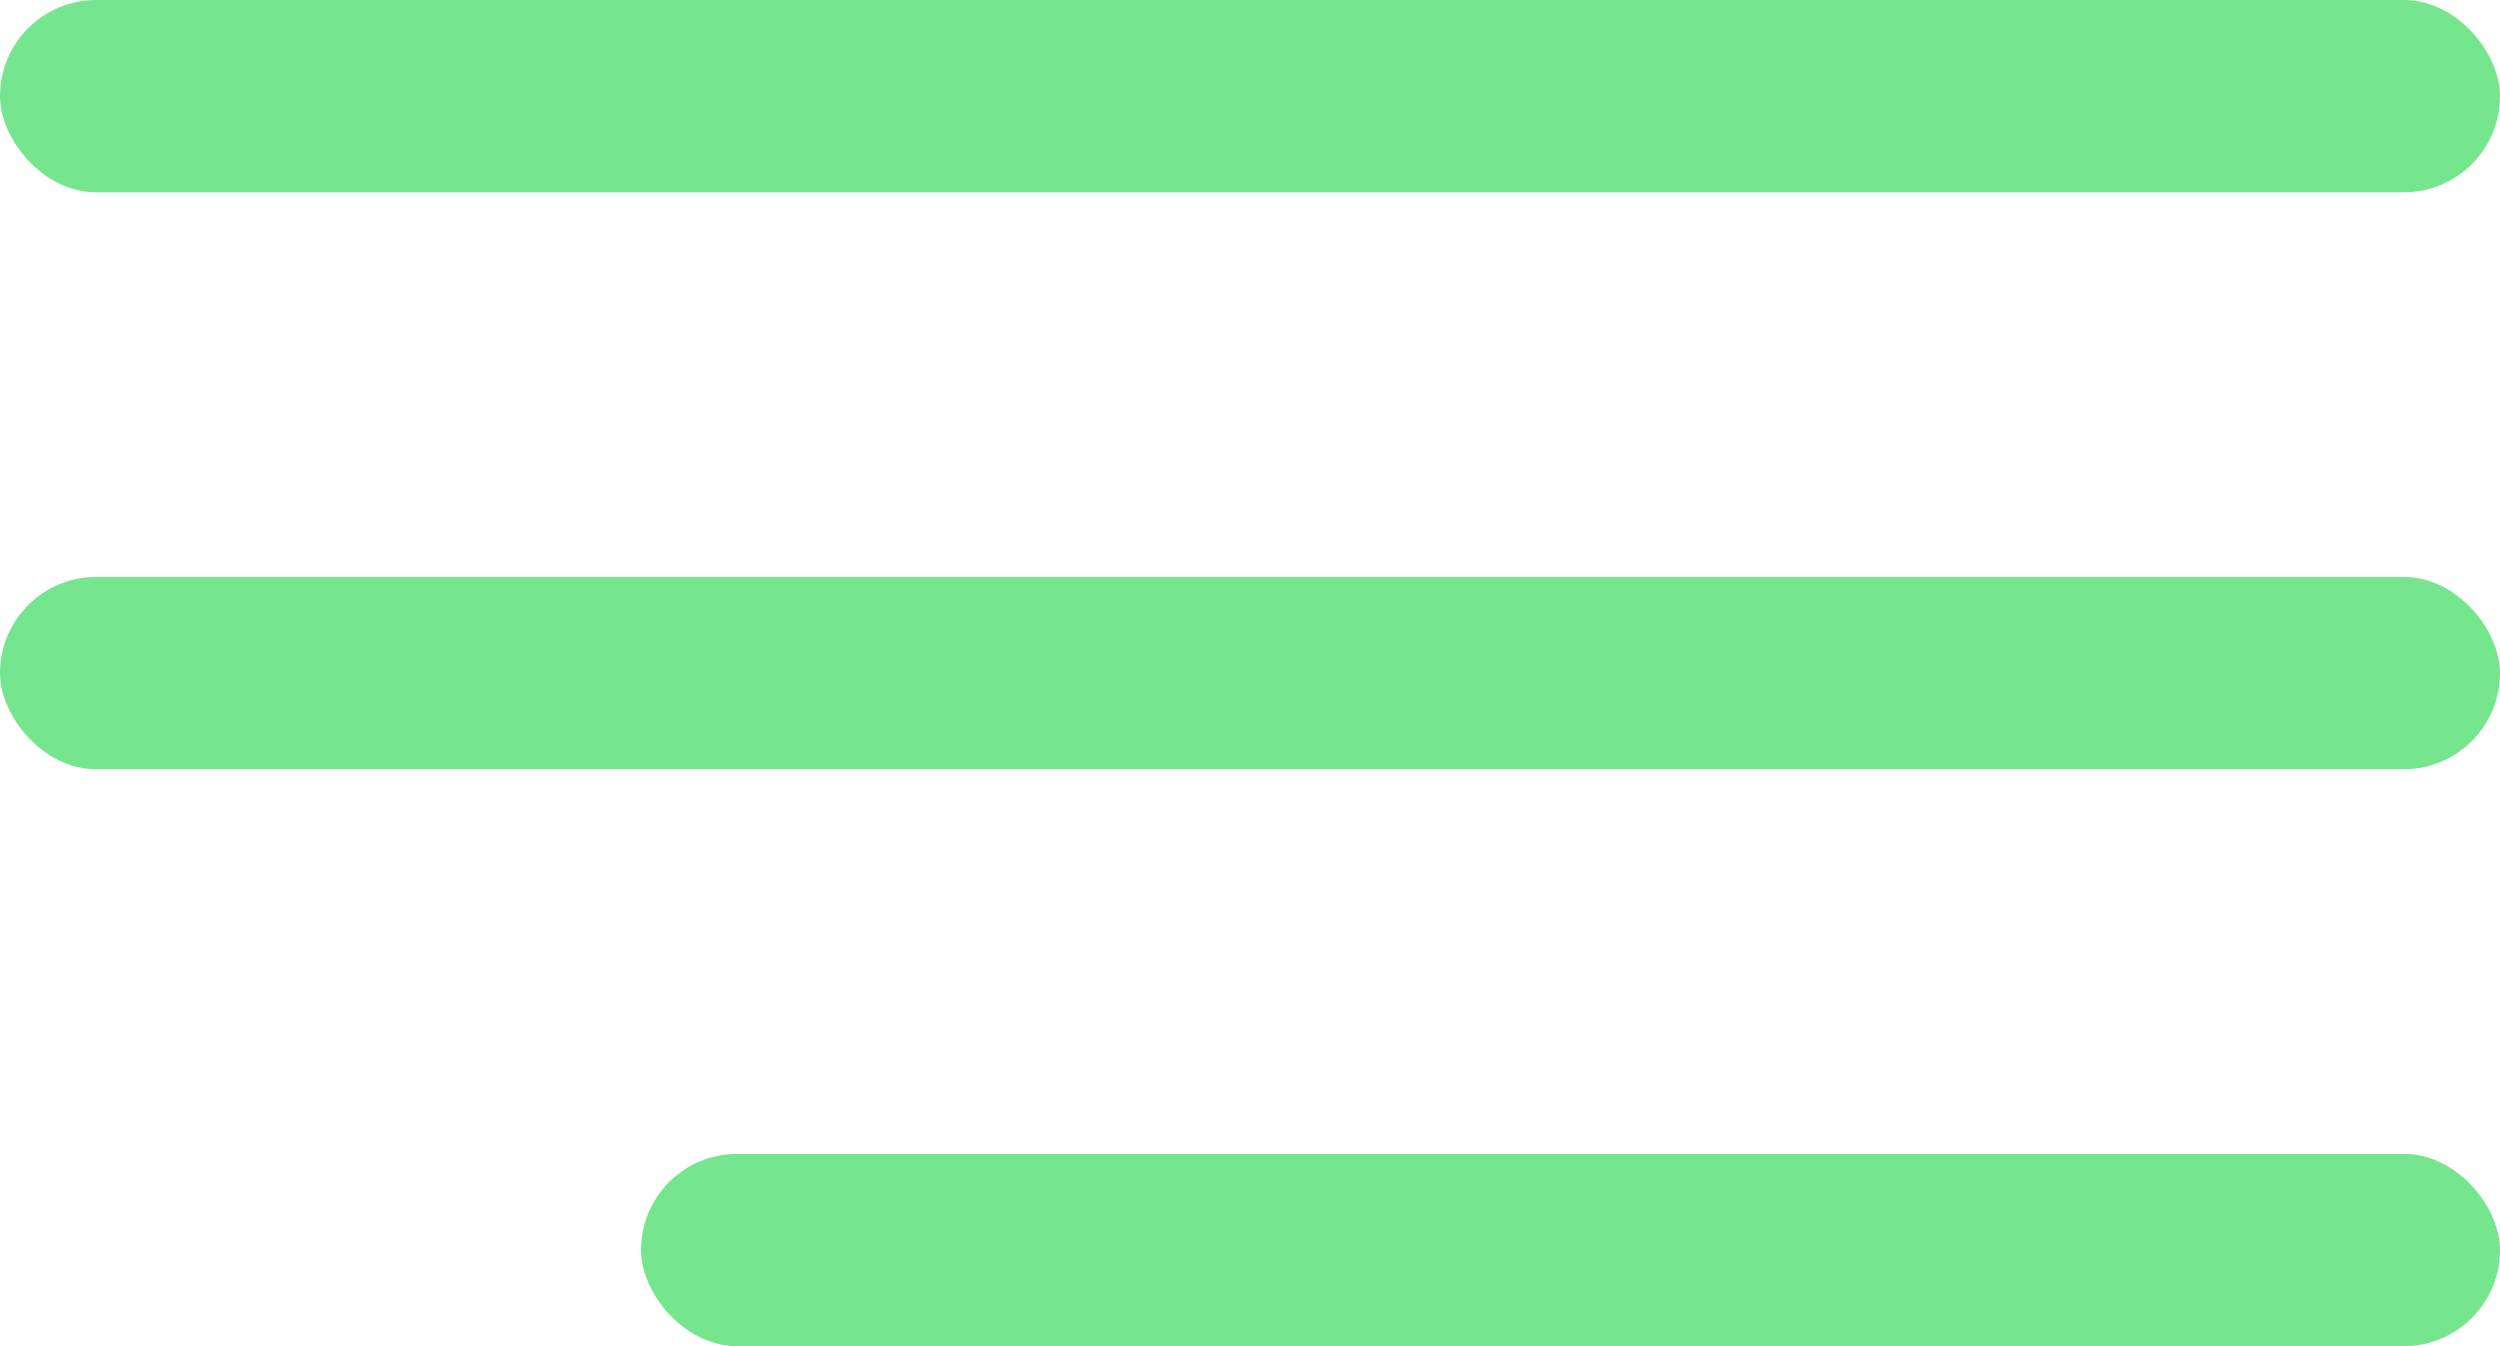
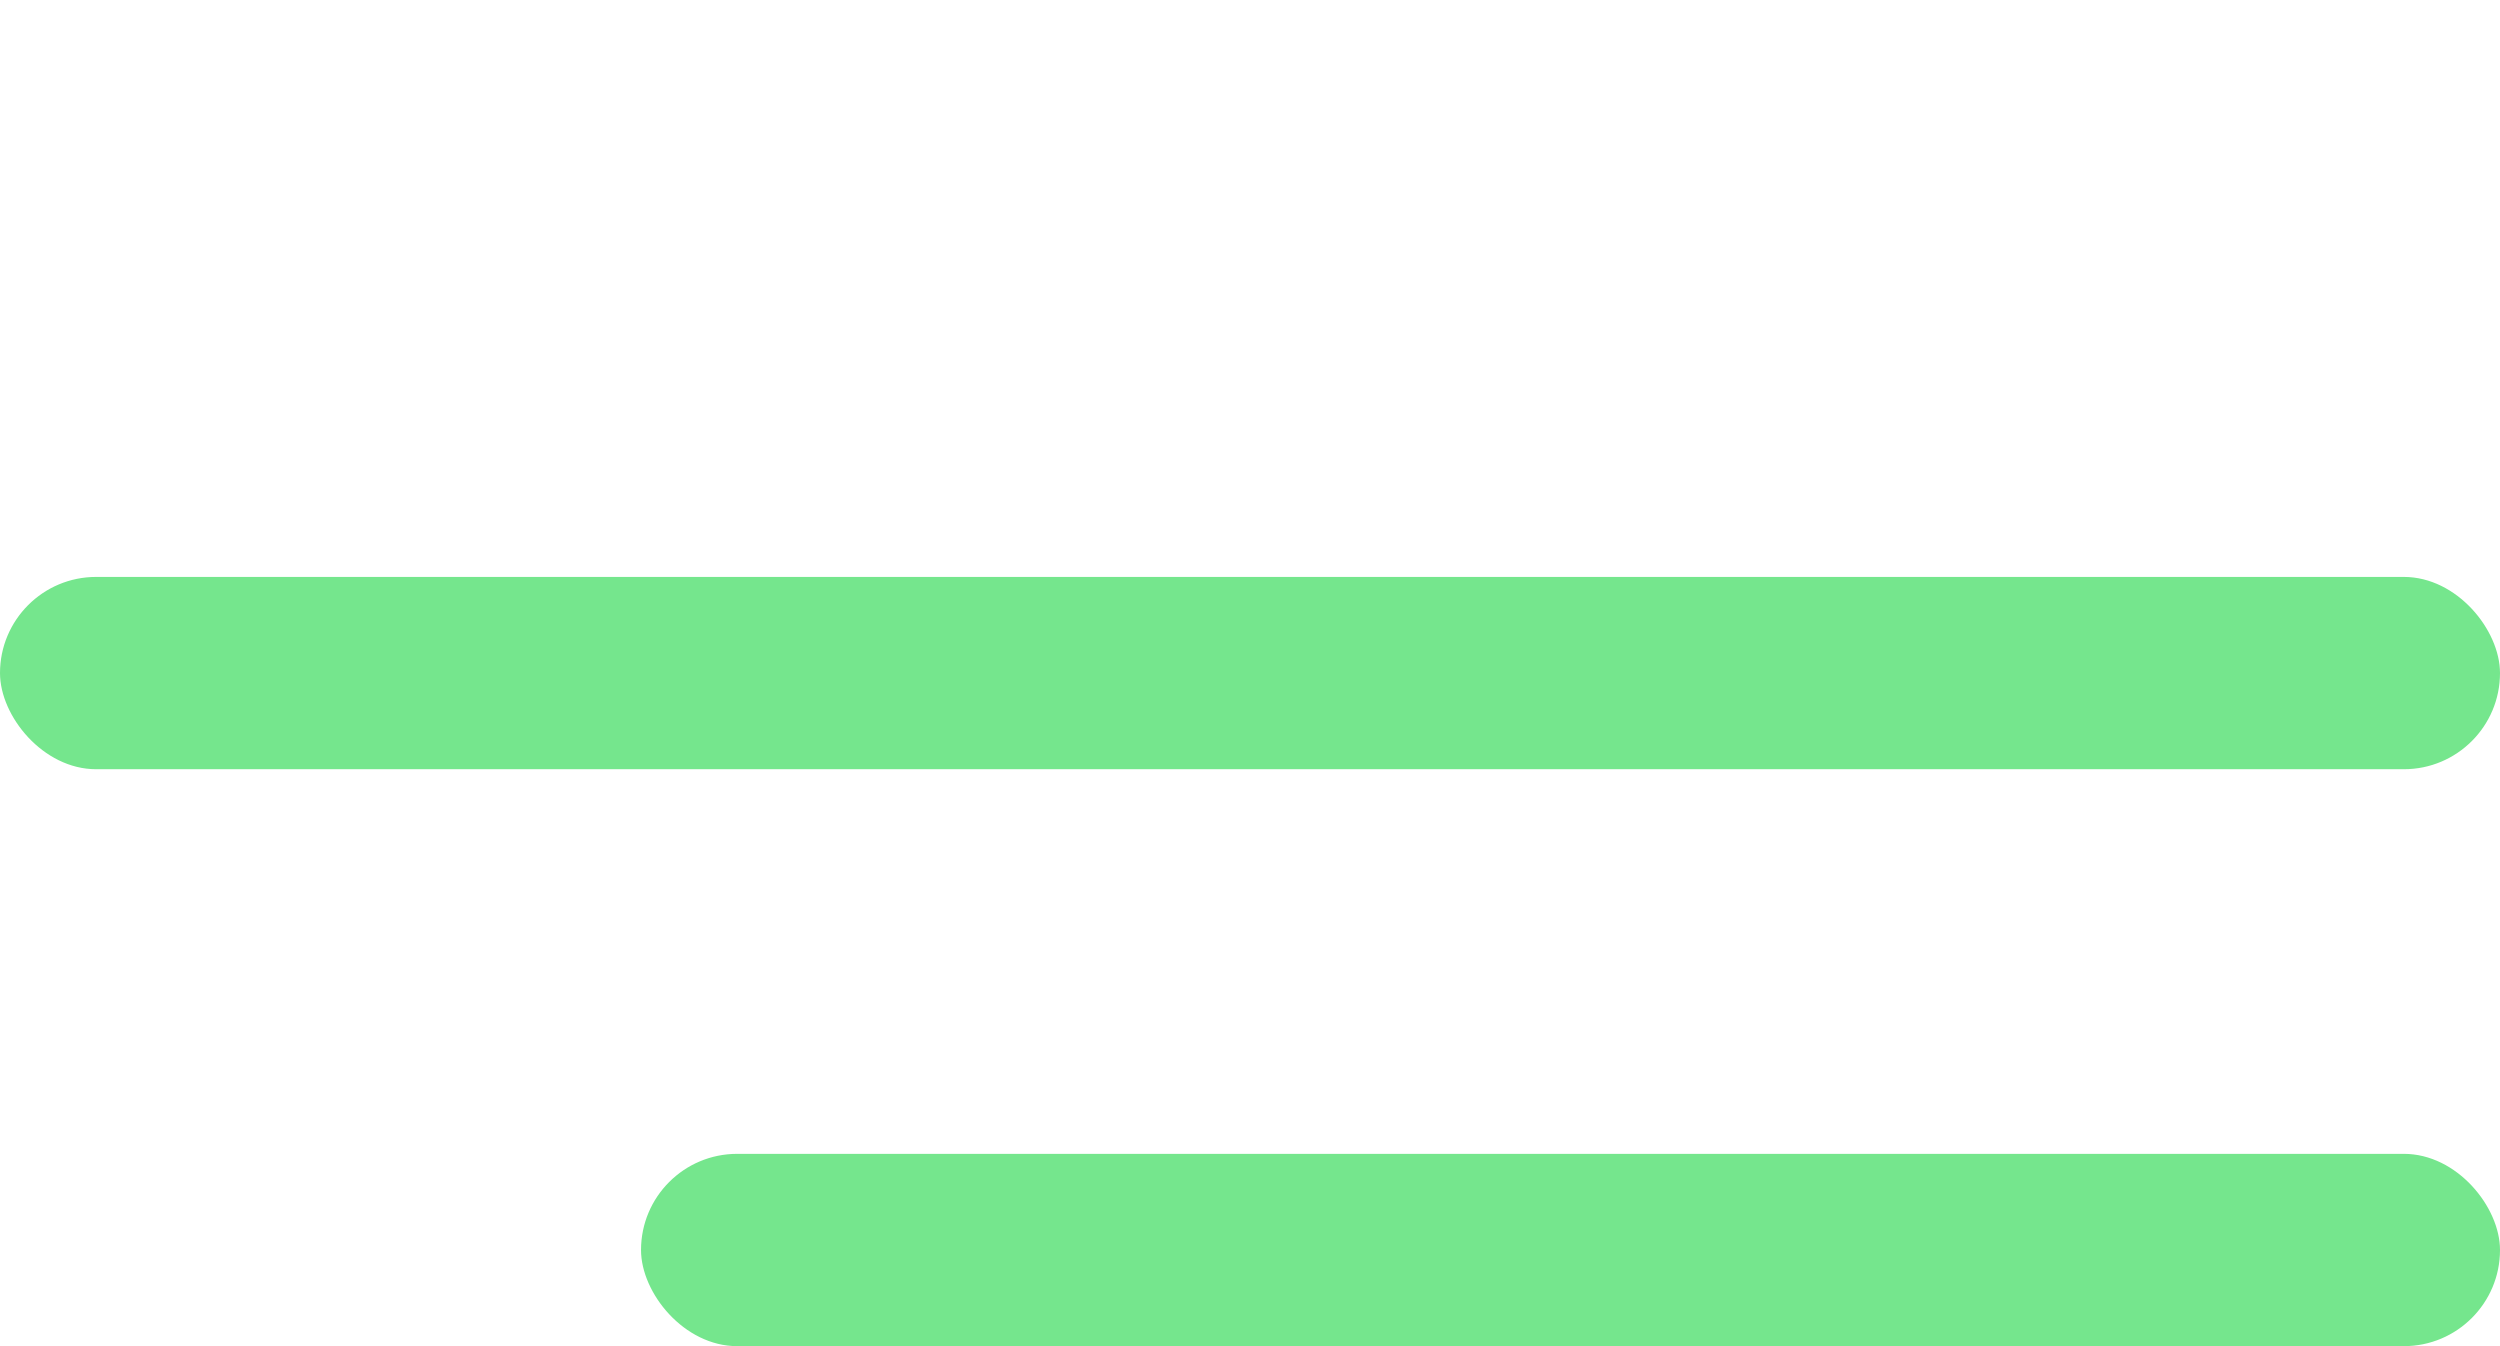
<svg xmlns="http://www.w3.org/2000/svg" width="39px" height="21px" viewBox="0 0 39 21" version="1.1">
  <g id="Page-1" stroke="none" stroke-width="1" fill="none" fill-rule="evenodd">
    <g id="Mobile" transform="translate(-268, -55)" fill="#75E68D">
      <g id="Group" transform="translate(268, 55)">
-         <rect id="Rectangle" x="0" y="0" width="39" height="3" rx="1.5" />
        <rect id="Rectangle" x="0" y="9" width="39" height="3" rx="1.5" />
        <rect id="Rectangle" x="10" y="18" width="29" height="3" rx="1.5" />
      </g>
    </g>
  </g>
</svg>